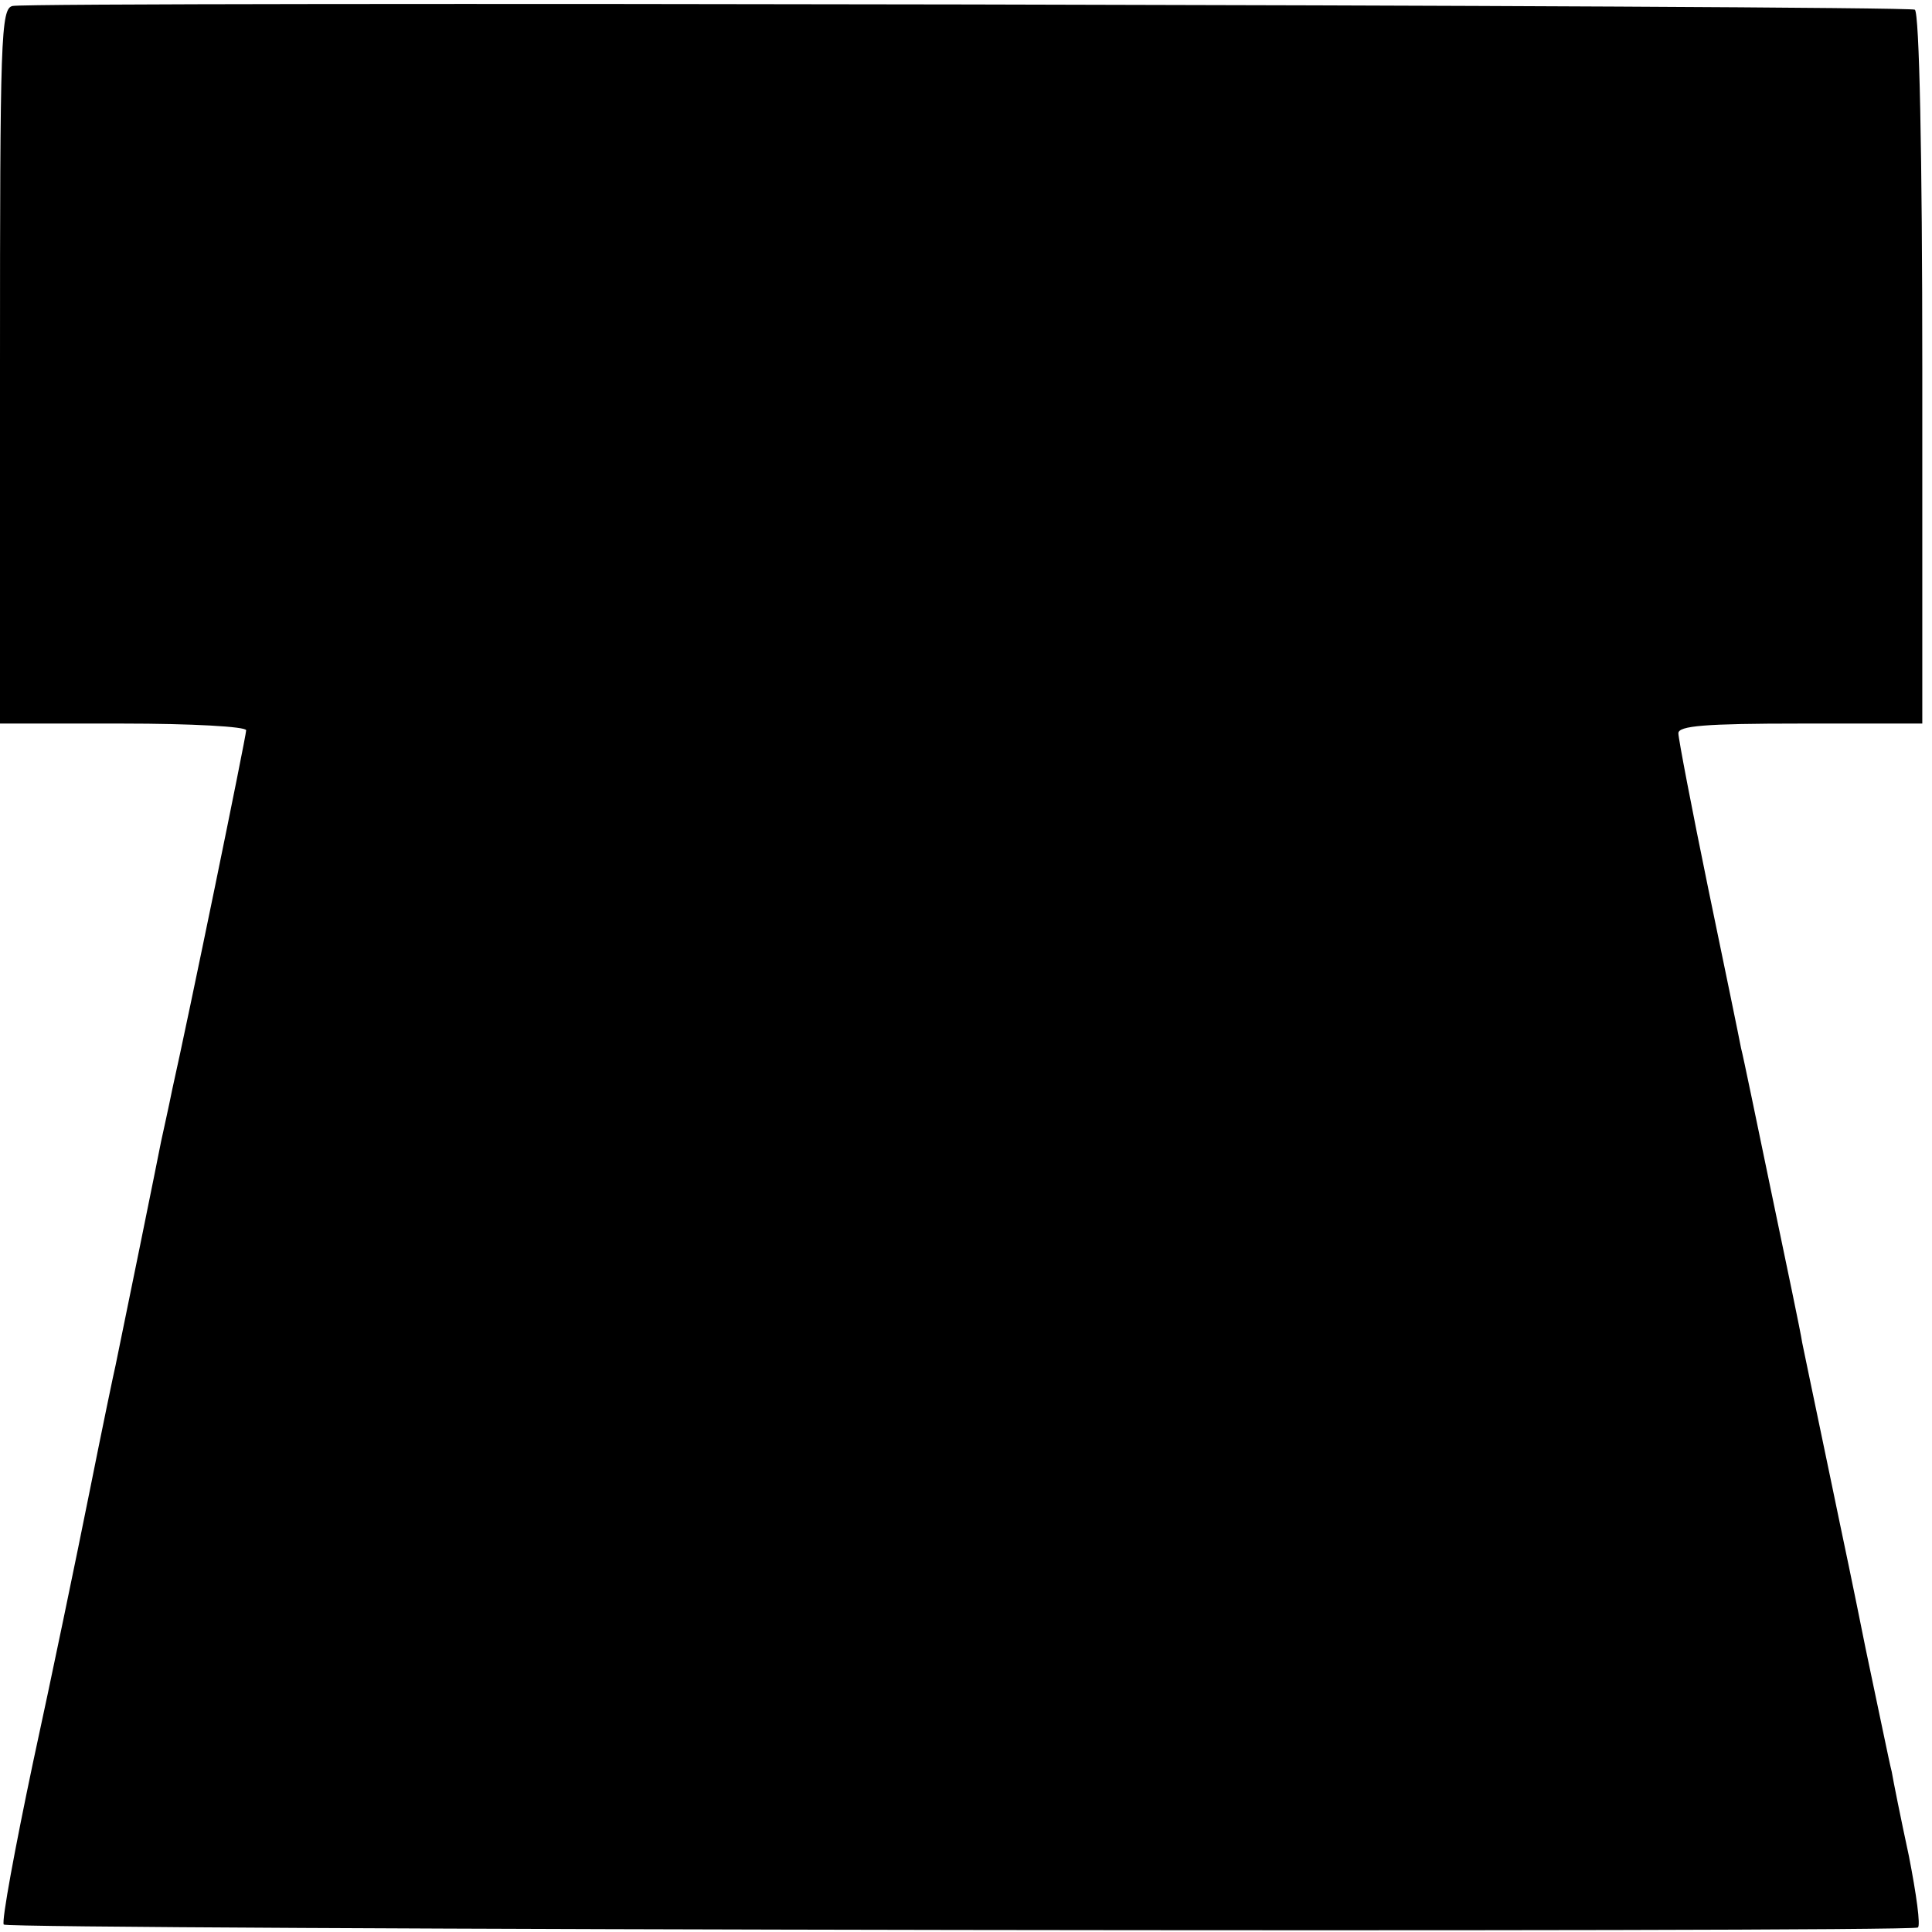
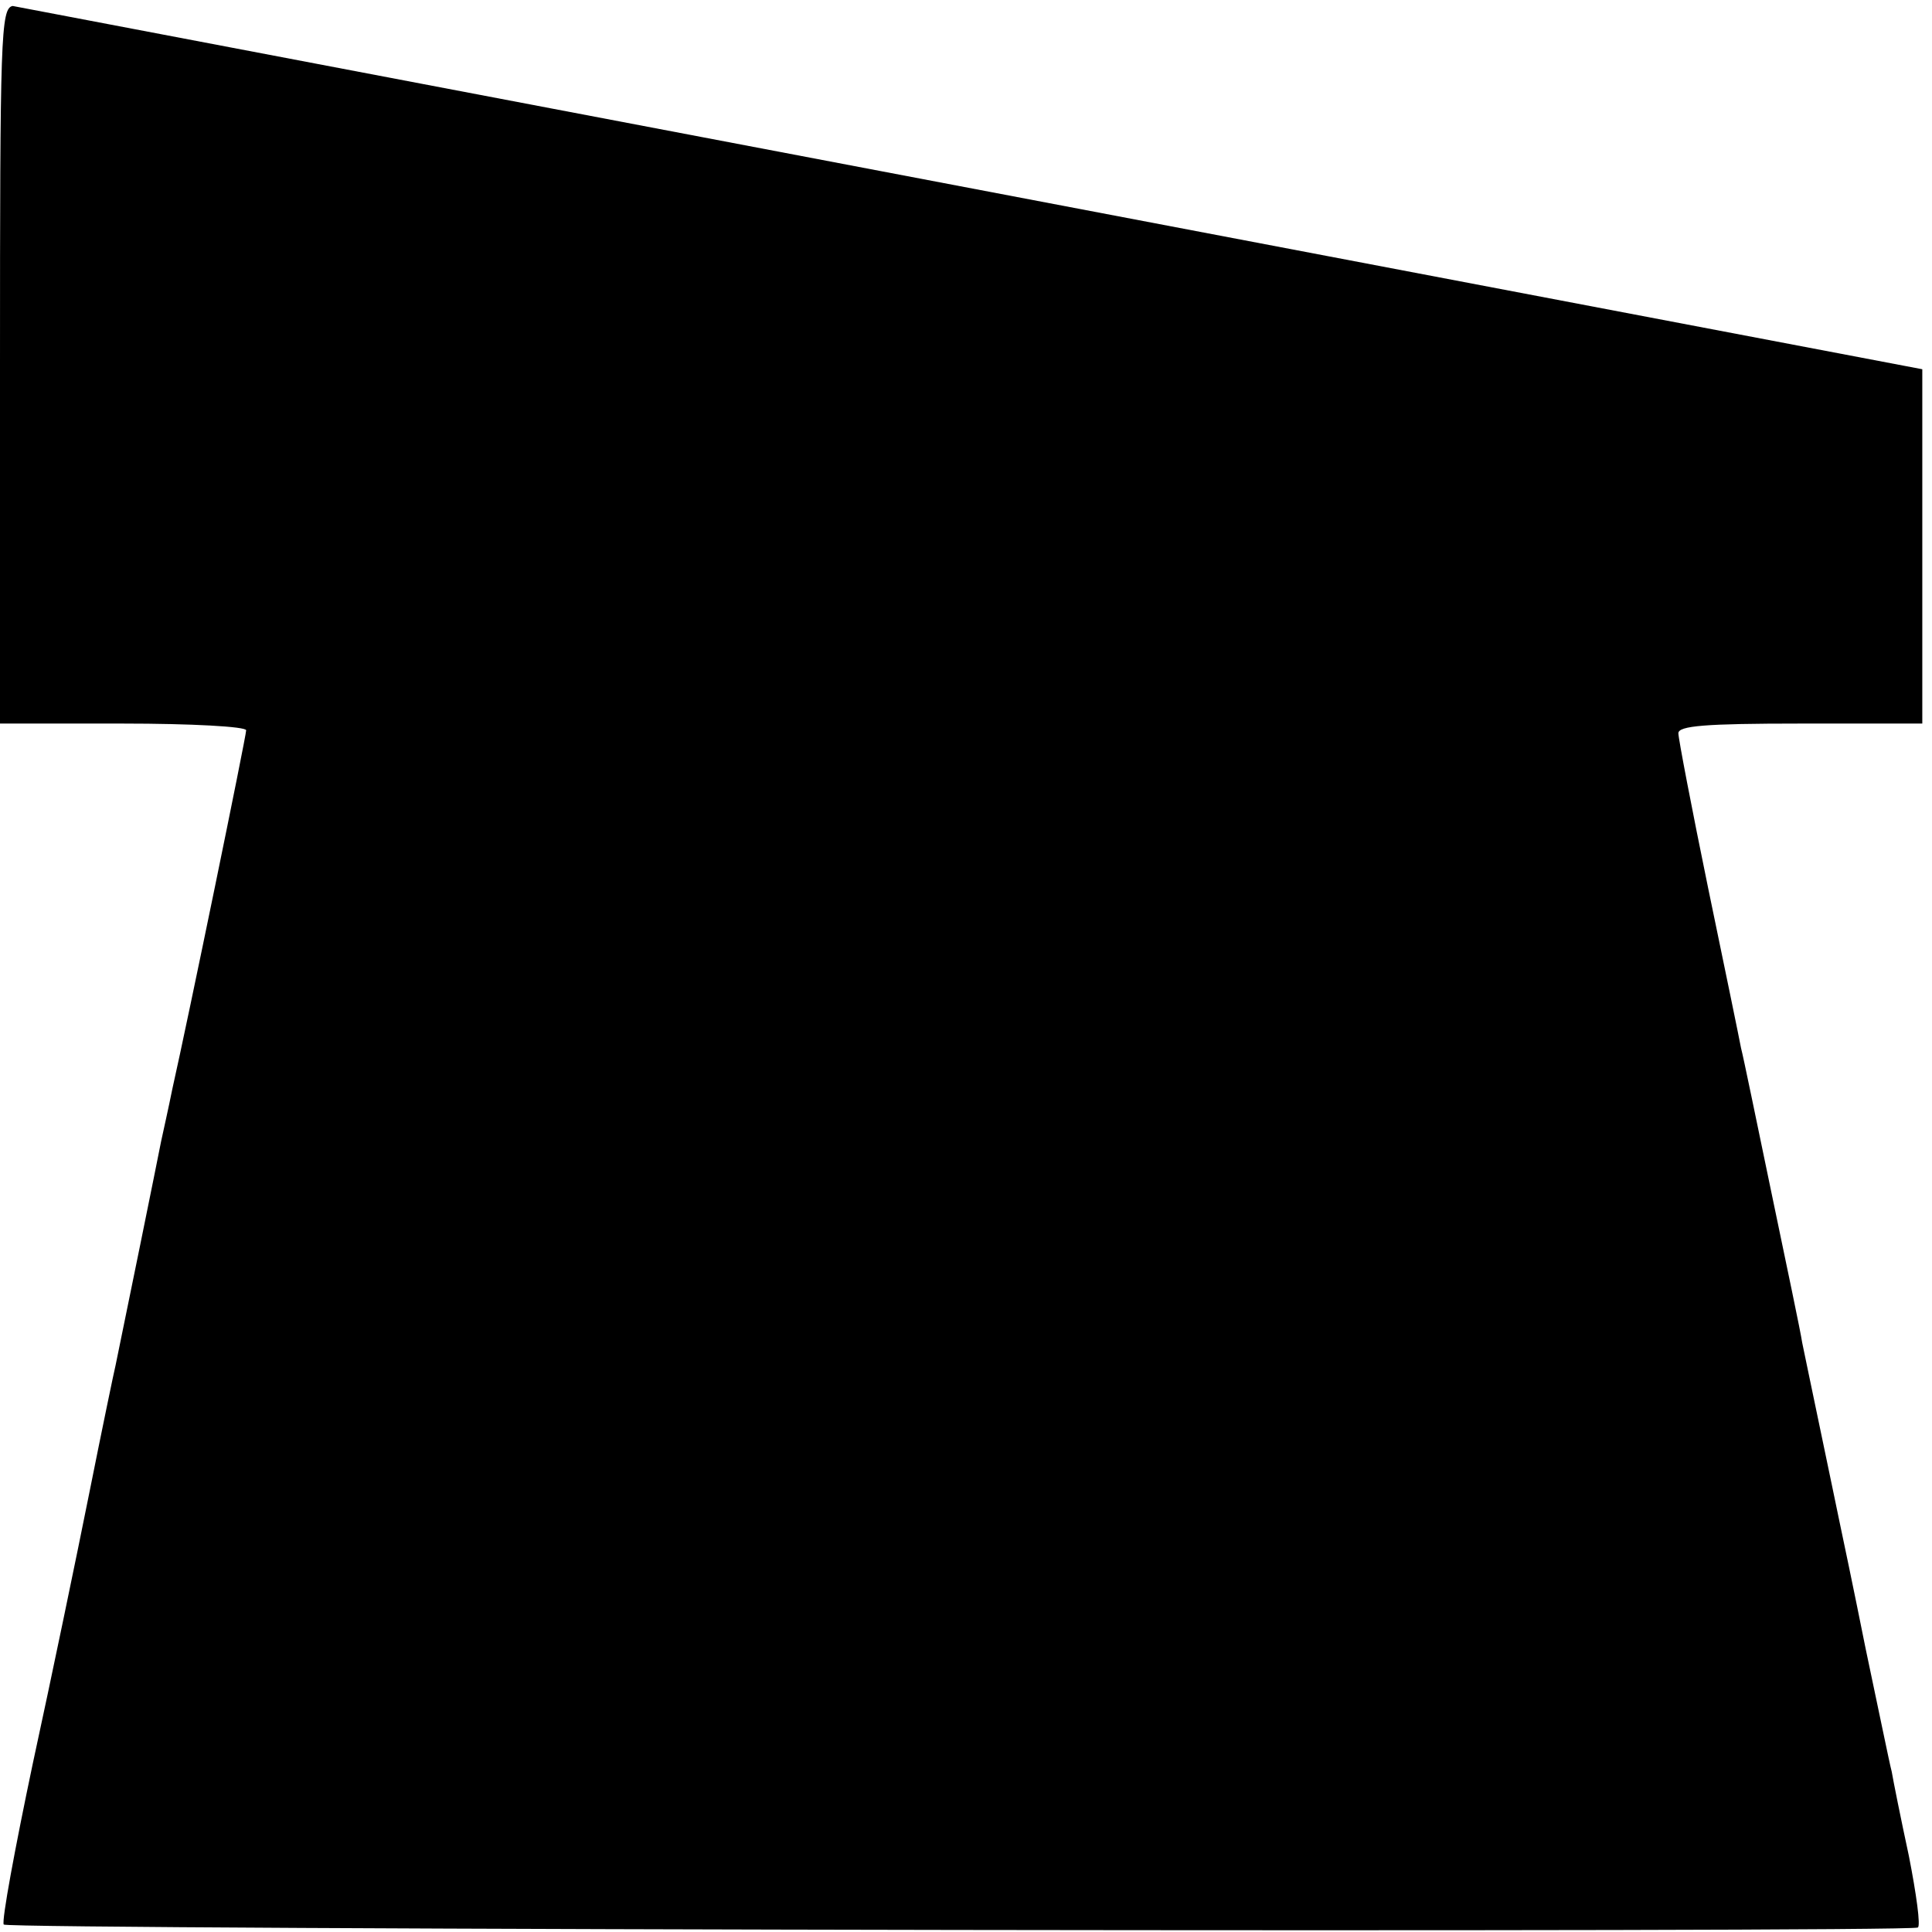
<svg xmlns="http://www.w3.org/2000/svg" version="1.0" width="259pt" height="259pt" viewBox="0 0 259 259" preserveAspectRatio="xMidYMid meet">
  <g transform="translate(0,259) scale(0.1,-0.1)" fill="#000000" stroke="none">
-     <path d="M17 2582 c-16 -3 -17 -42 -17 -483 l0 -479 165 0 c91 0 165 -4 165 -9 0 -8 -78 -388 -99 -481 -5 -25 -12 -56 -15 -70 -4 -21 -51 -252 -61 -300 -2 -8 -18 -85 -35 -170 -17 -85 -51 -249 -76 -364 -24 -114 -42 -211 -39 -216 4 -7 2553 -11 2566 -4 4 2 -2 45 -12 96 -11 51 -21 101 -23 113 -3 11 -18 85 -35 165 -16 80 -32 156 -35 170 -3 14 -14 68 -25 120 -11 52 -22 106 -25 120 -2 14 -21 104 -41 200 -20 96 -38 184 -41 195 -2 11 -22 108 -44 214 -22 107 -40 201 -40 208 0 10 36 13 163 13 l164 0 0 475 c0 288 -4 478 -10 482 -9 6 -2520 11 -2550 5z" />
+     <path d="M17 2582 c-16 -3 -17 -42 -17 -483 l0 -479 165 0 c91 0 165 -4 165 -9 0 -8 -78 -388 -99 -481 -5 -25 -12 -56 -15 -70 -4 -21 -51 -252 -61 -300 -2 -8 -18 -85 -35 -170 -17 -85 -51 -249 -76 -364 -24 -114 -42 -211 -39 -216 4 -7 2553 -11 2566 -4 4 2 -2 45 -12 96 -11 51 -21 101 -23 113 -3 11 -18 85 -35 165 -16 80 -32 156 -35 170 -3 14 -14 68 -25 120 -11 52 -22 106 -25 120 -2 14 -21 104 -41 200 -20 96 -38 184 -41 195 -2 11 -22 108 -44 214 -22 107 -40 201 -40 208 0 10 36 13 163 13 l164 0 0 475 z" />
  </g>
</svg>